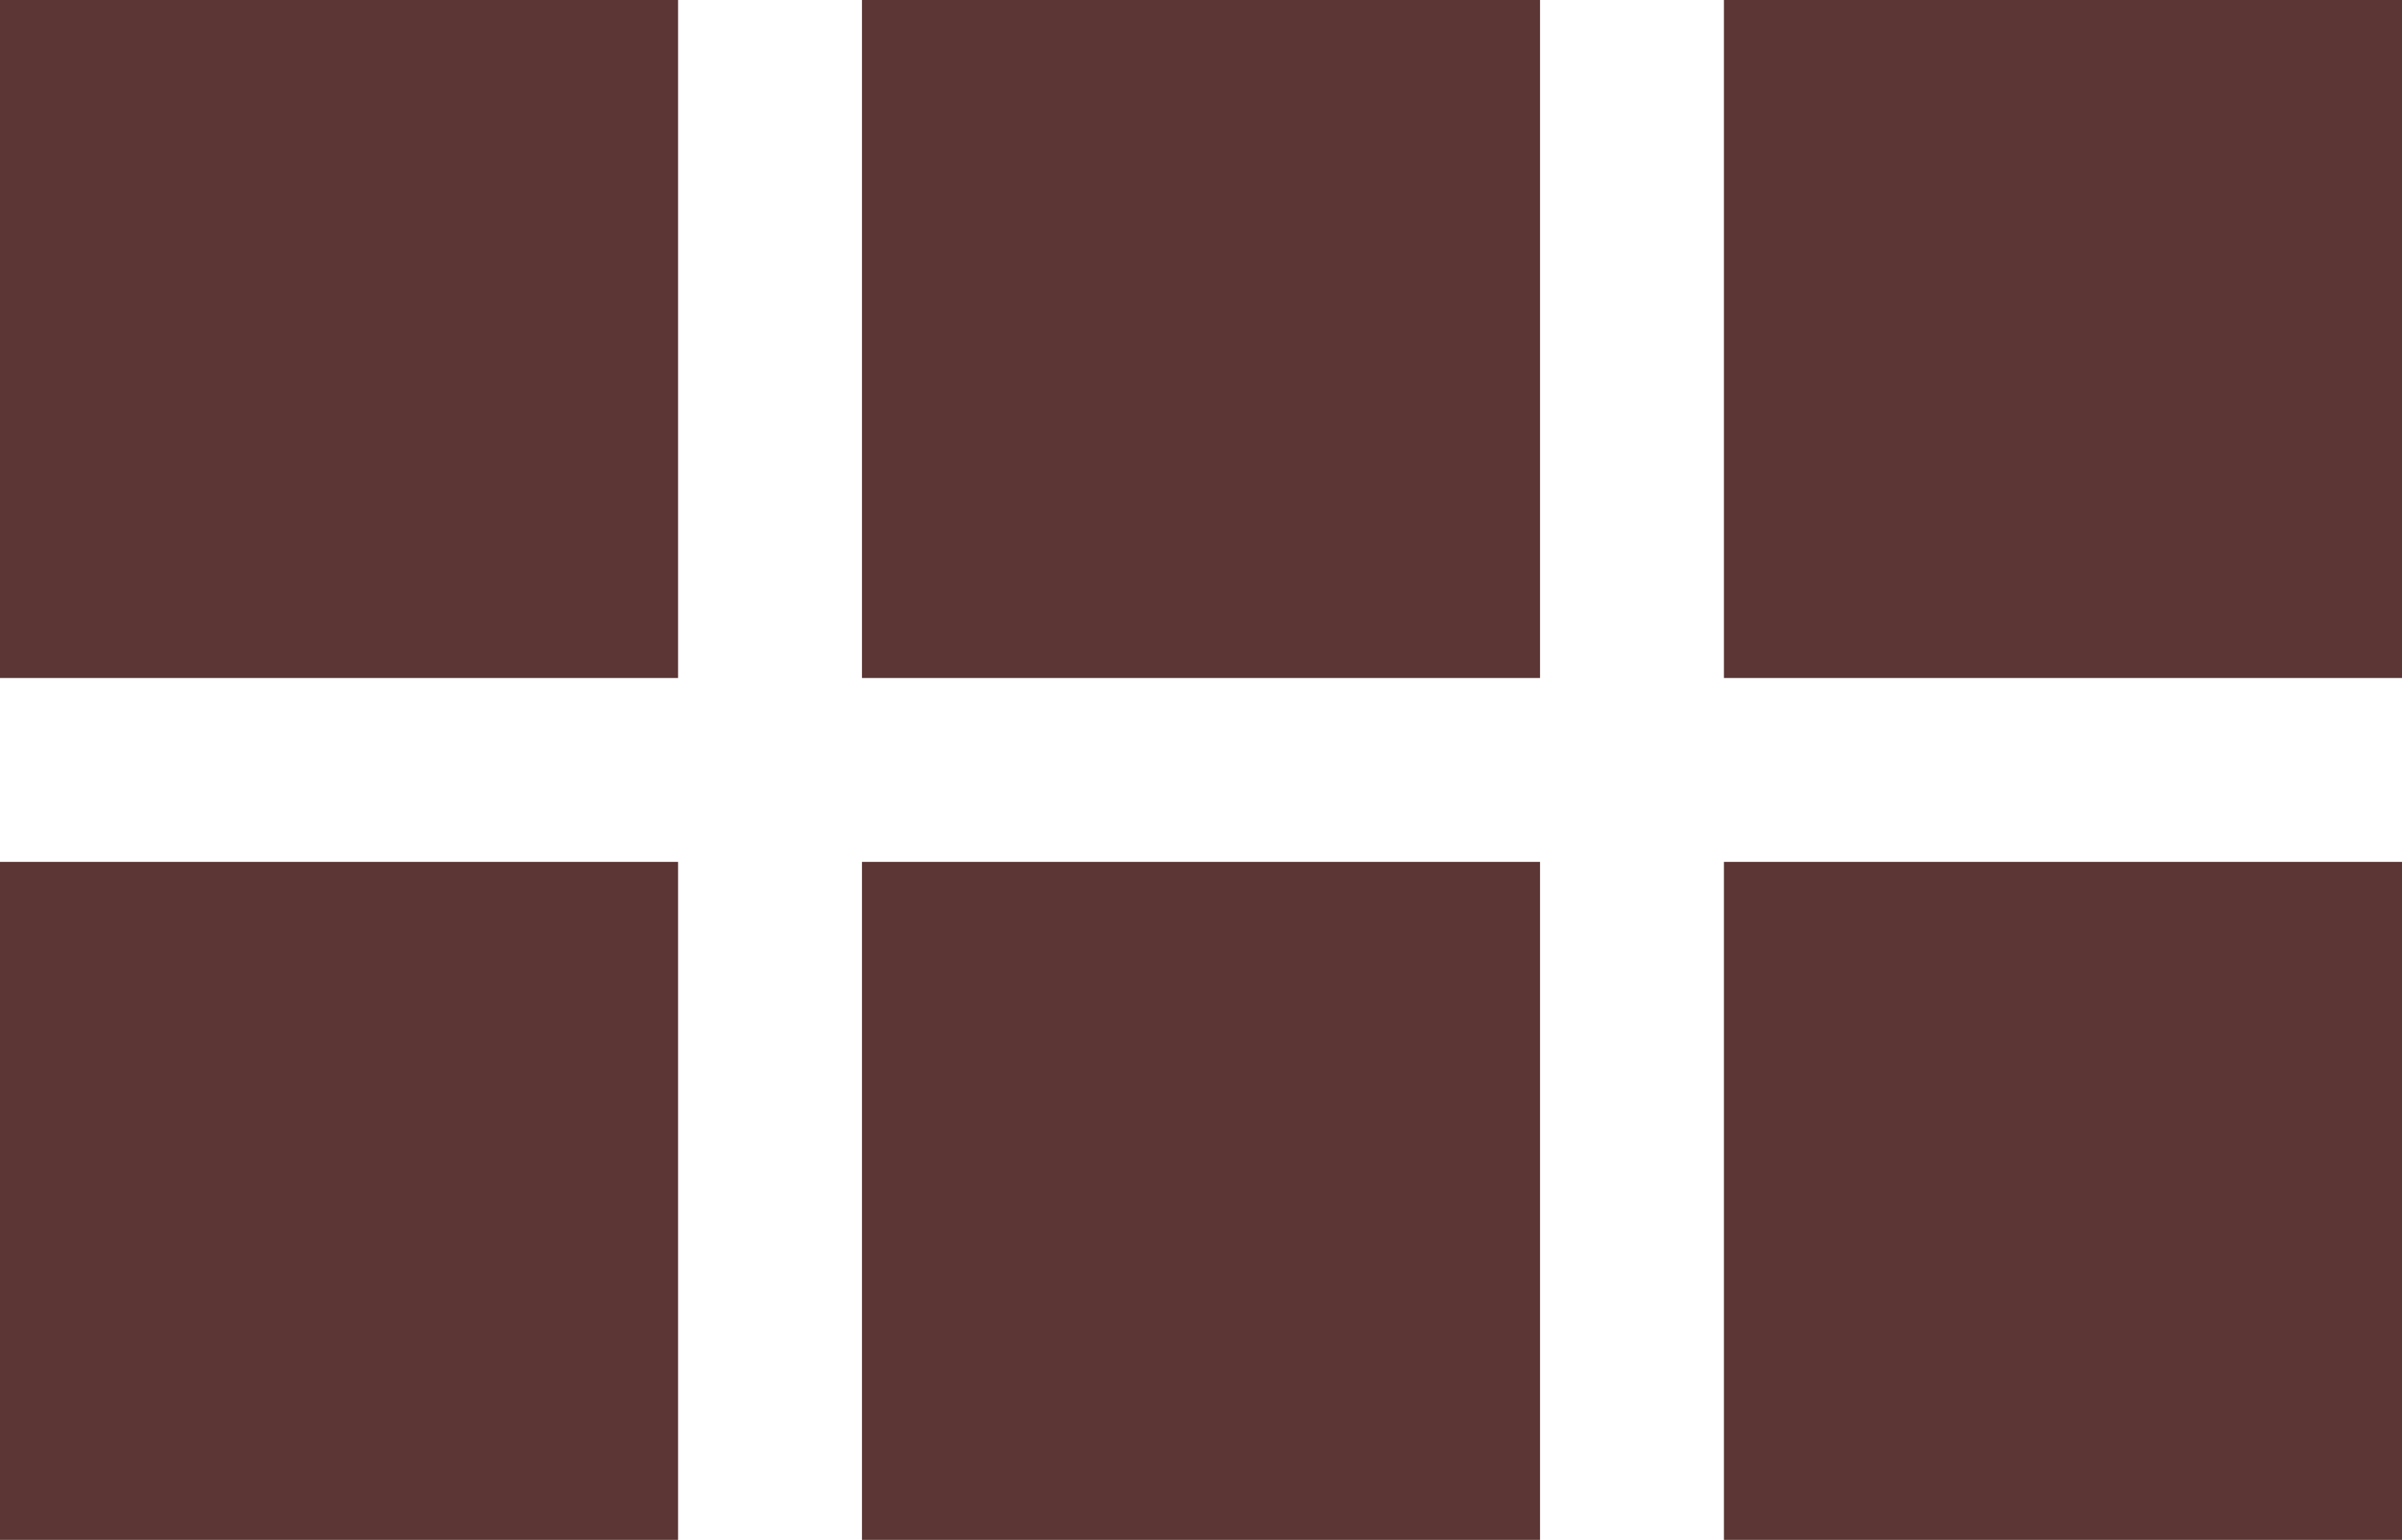
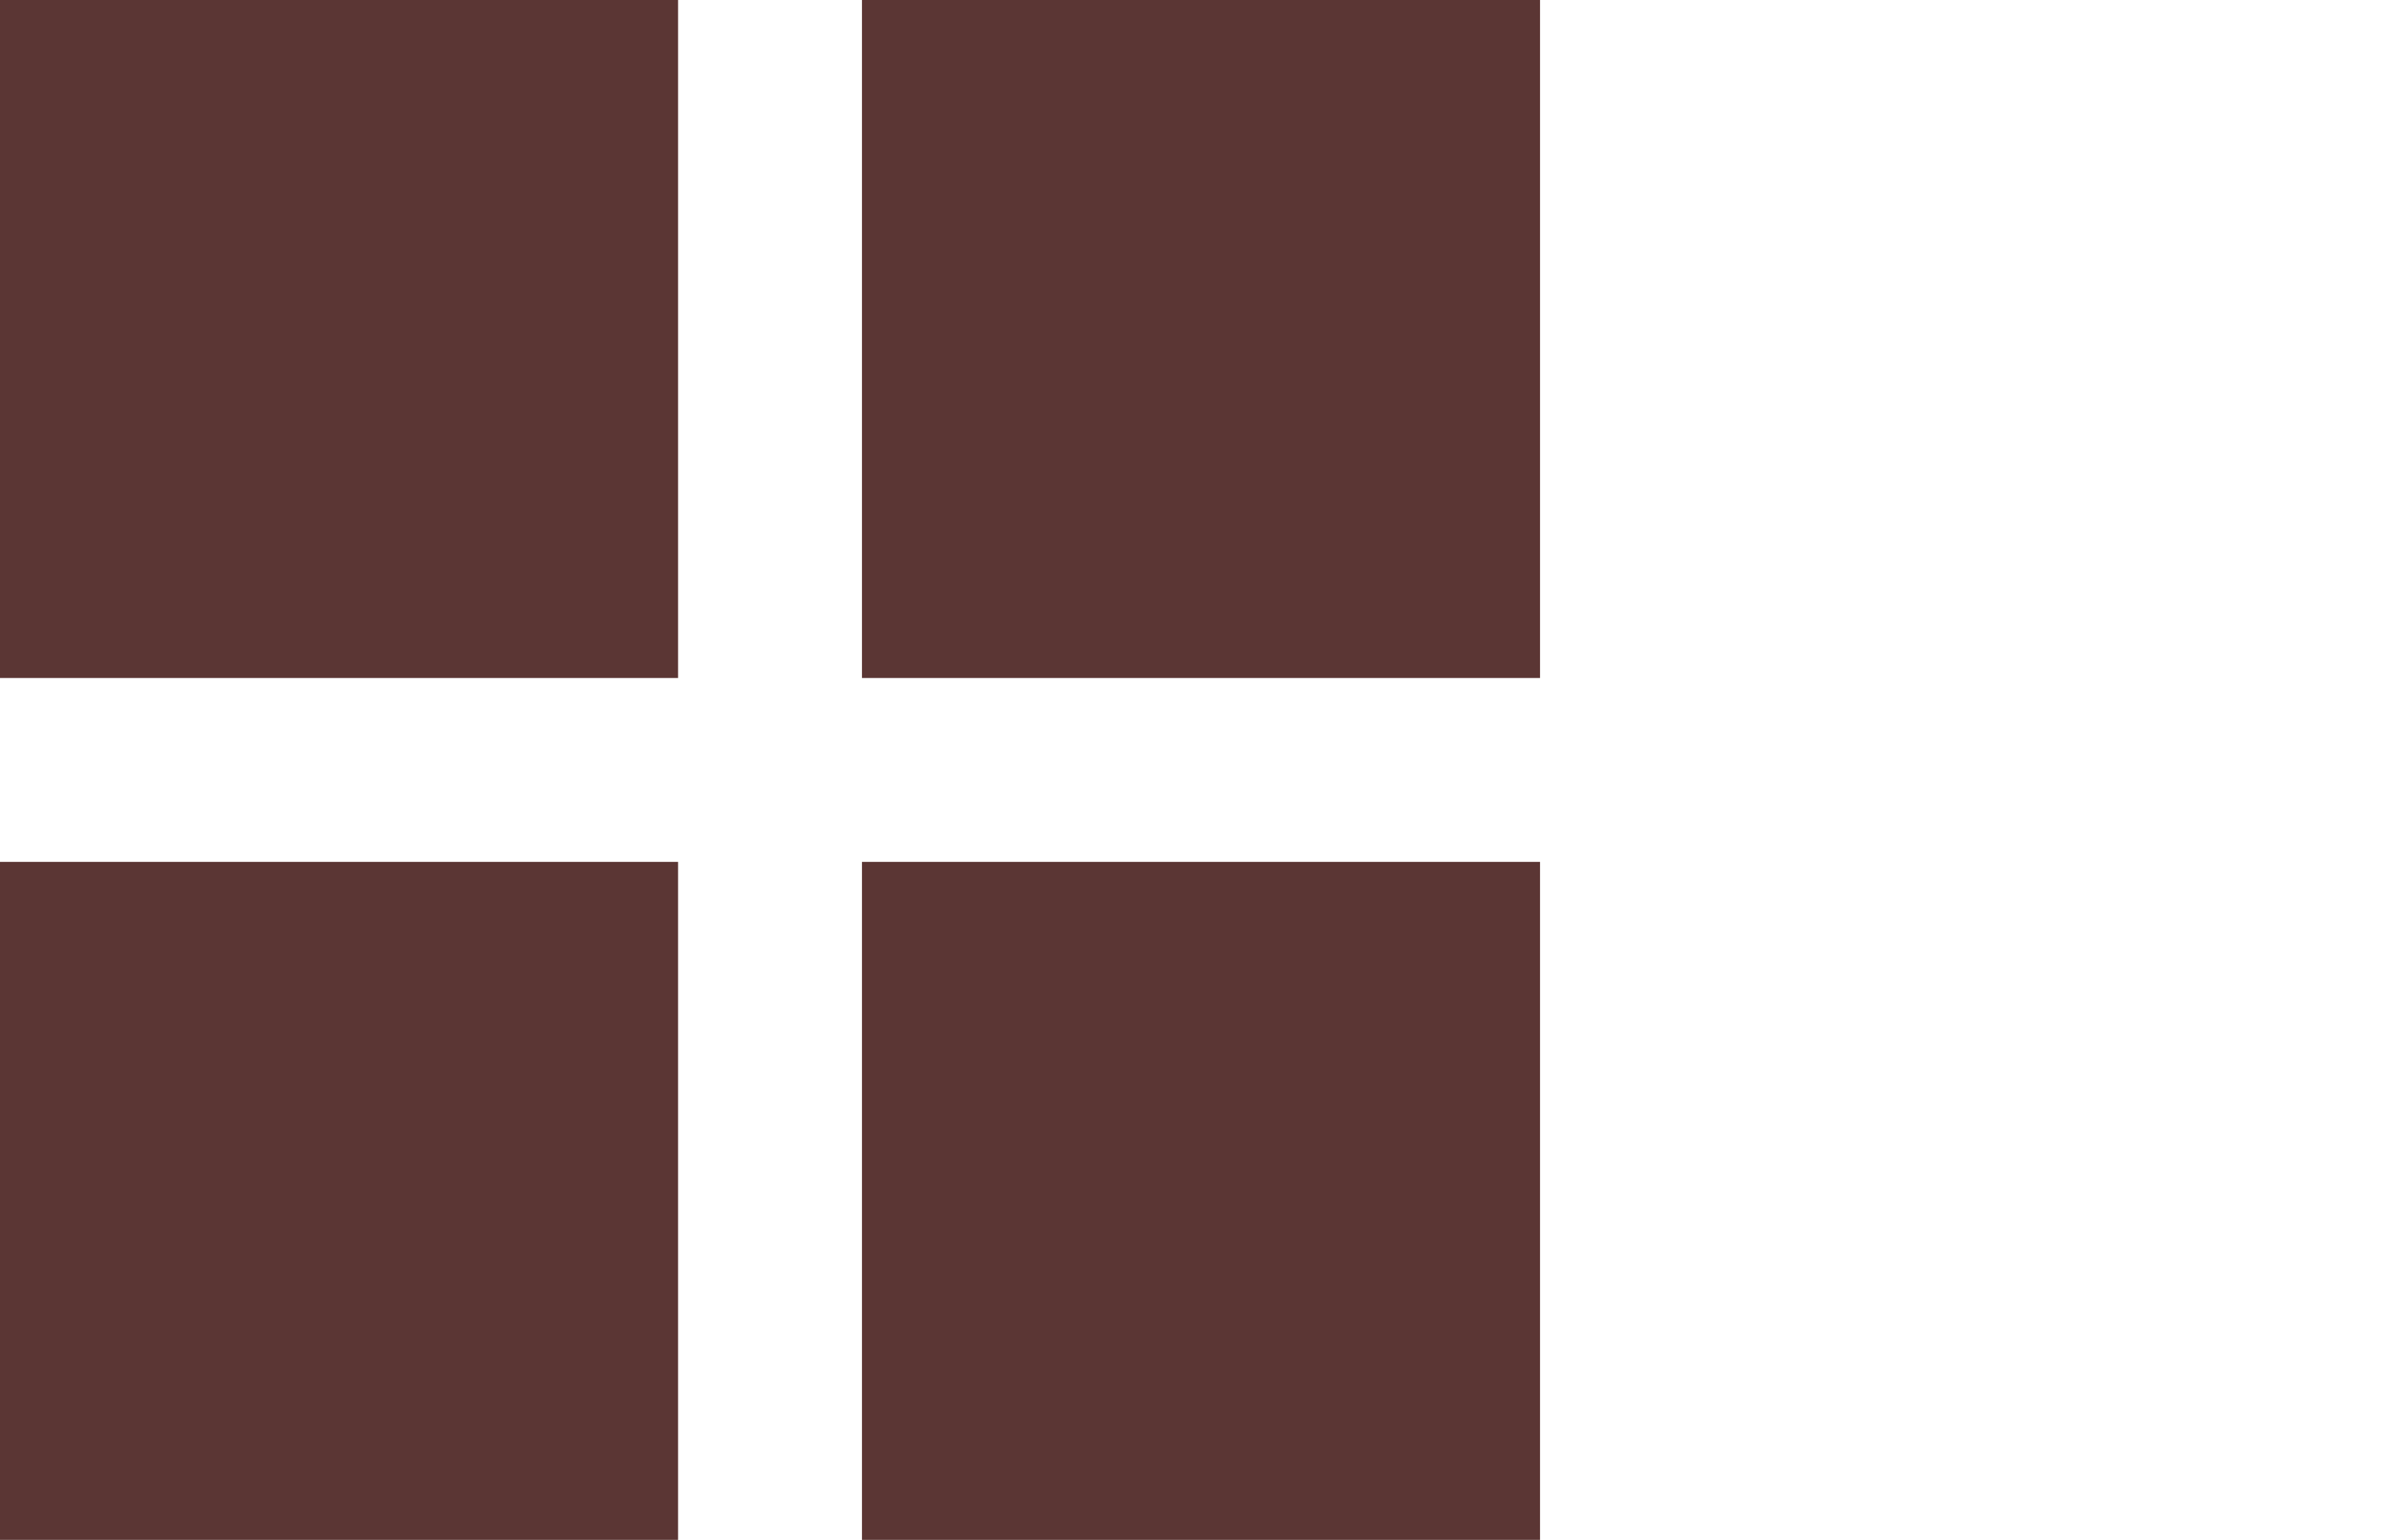
<svg xmlns="http://www.w3.org/2000/svg" id="GalleryIcon" viewBox="0 0 25.08 16.08">
  <defs>
    <style>.cls-1{fill:#5b3634;}</style>
  </defs>
  <title>GalleryIcon</title>
  <rect class="cls-1" width="7.08" height="7.08" />
  <rect class="cls-1" x="9" width="7.08" height="7.08" />
-   <rect class="cls-1" x="18" width="7.08" height="7.08" />
  <rect class="cls-1" y="9" width="7.08" height="7.08" />
  <rect class="cls-1" x="9" y="9" width="7.08" height="7.08" />
-   <rect class="cls-1" x="18" y="9" width="7.08" height="7.08" />
</svg>